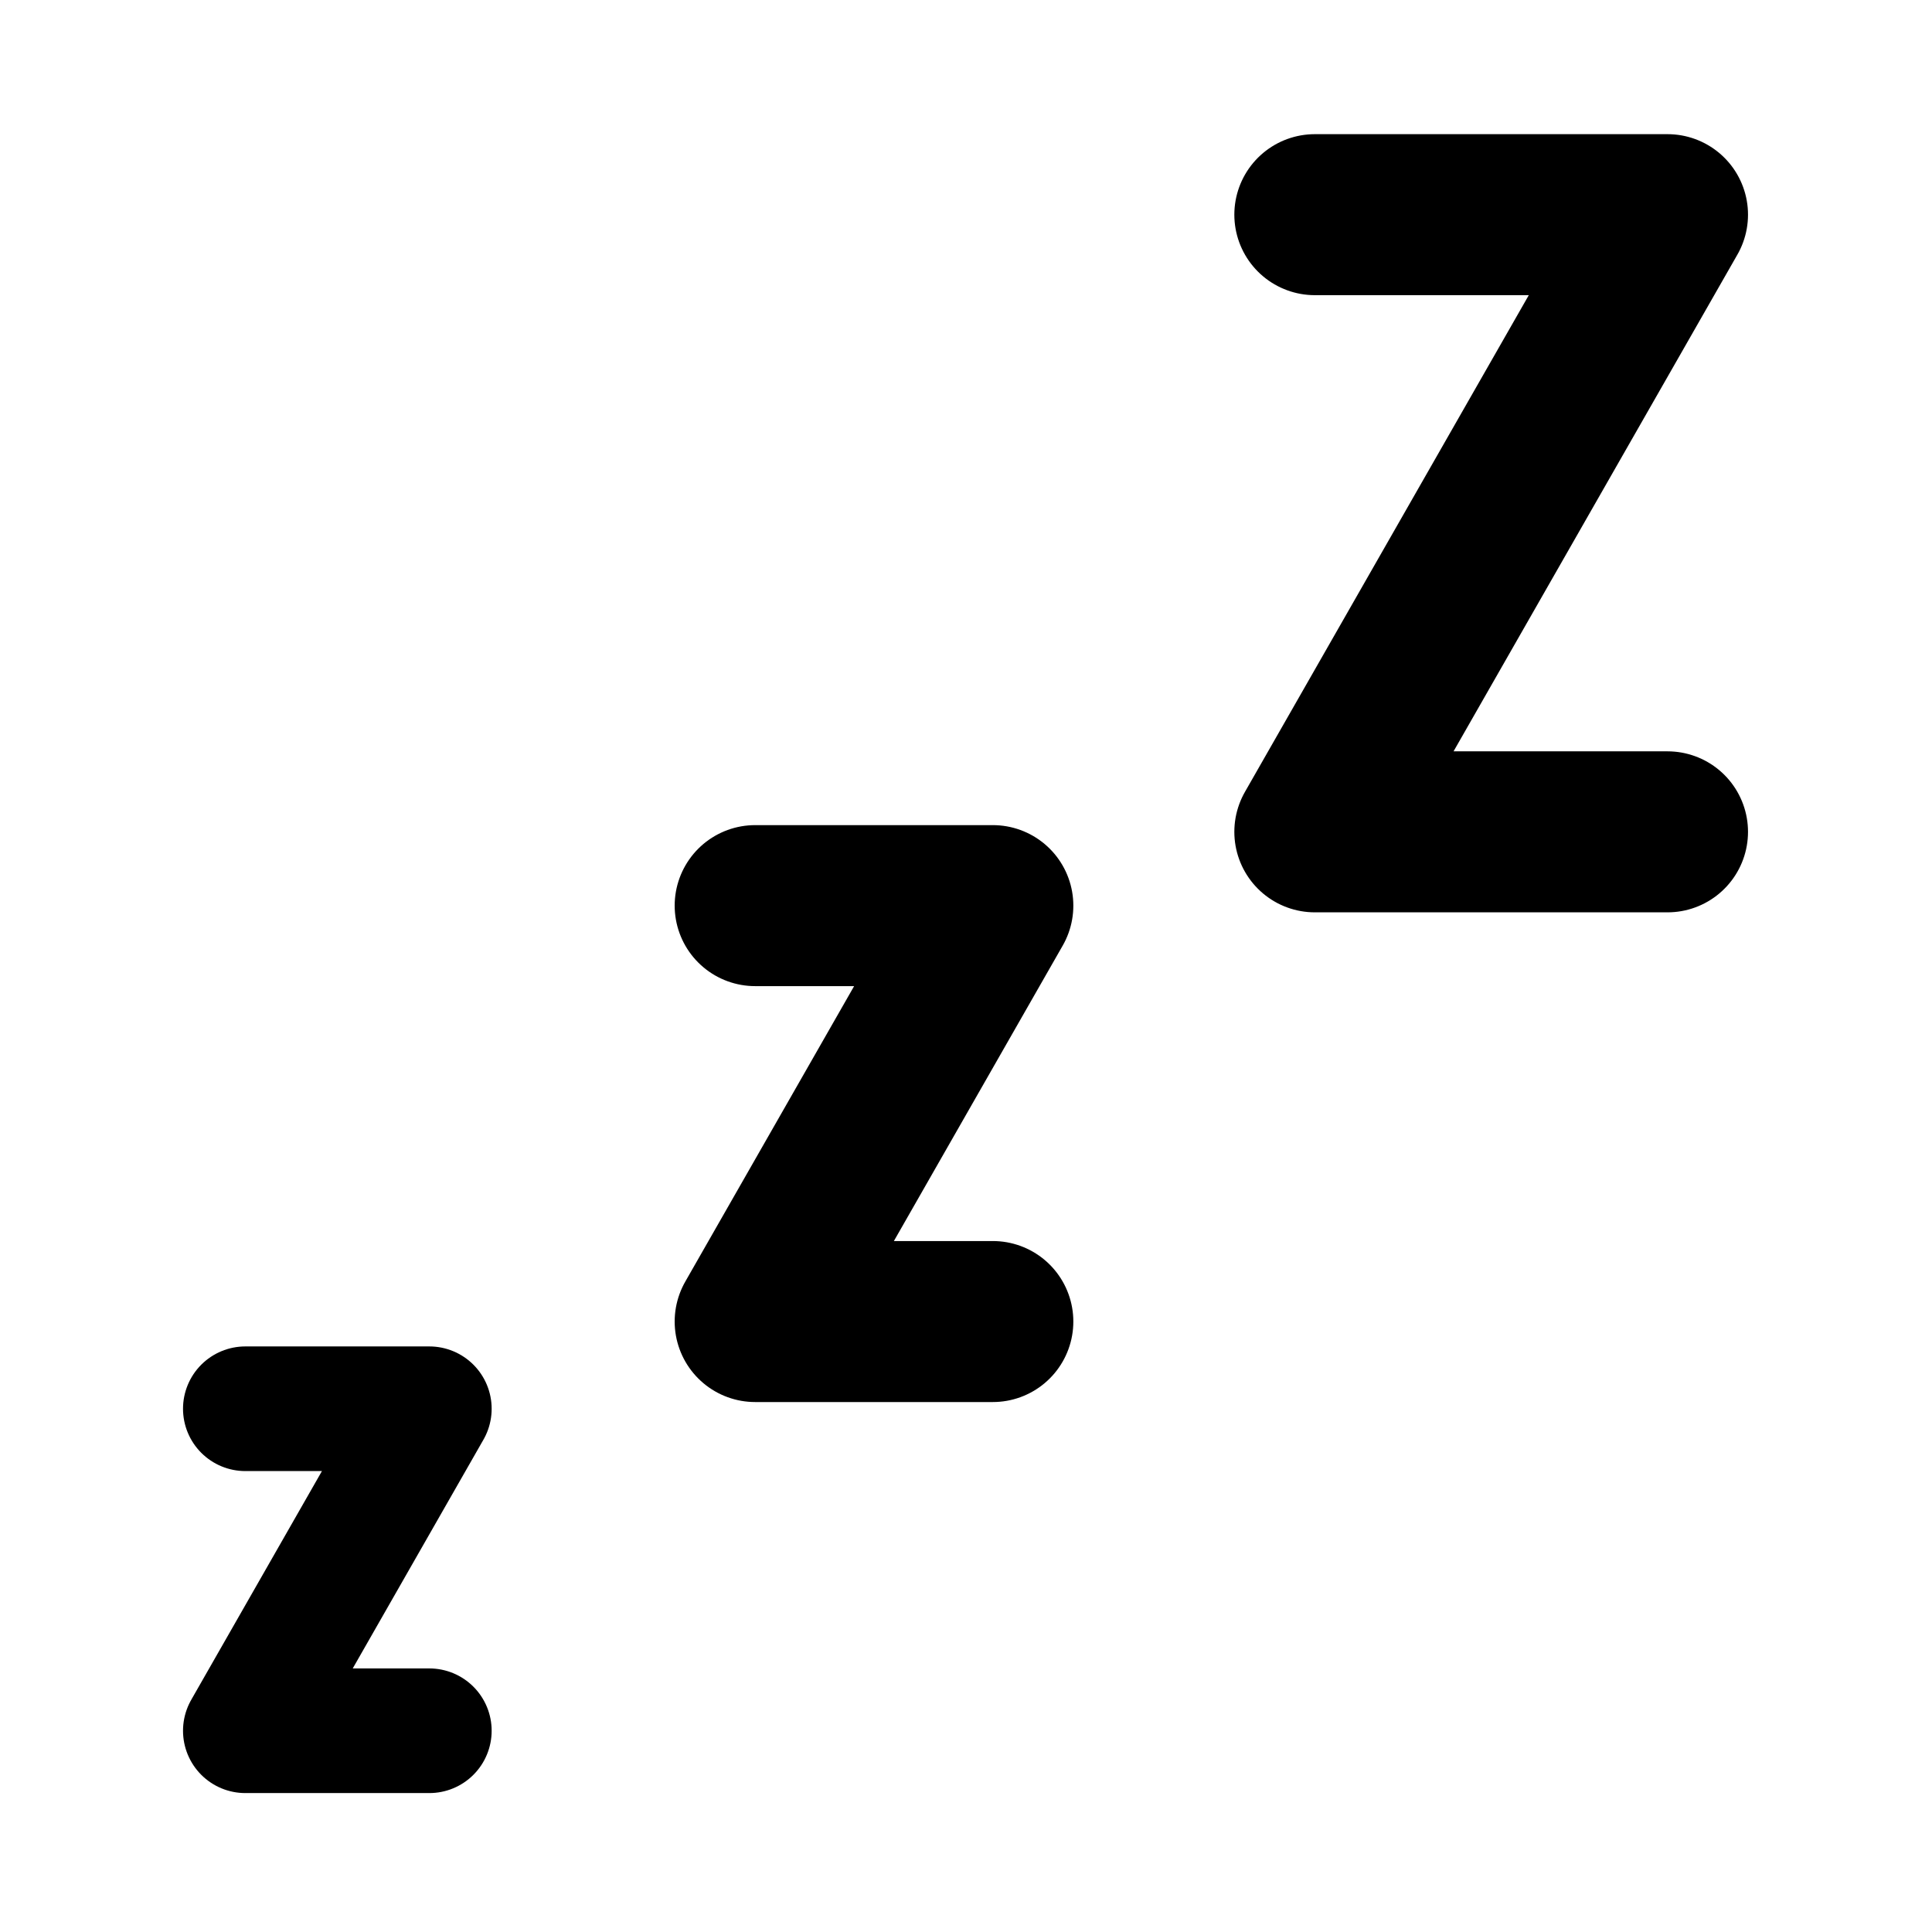
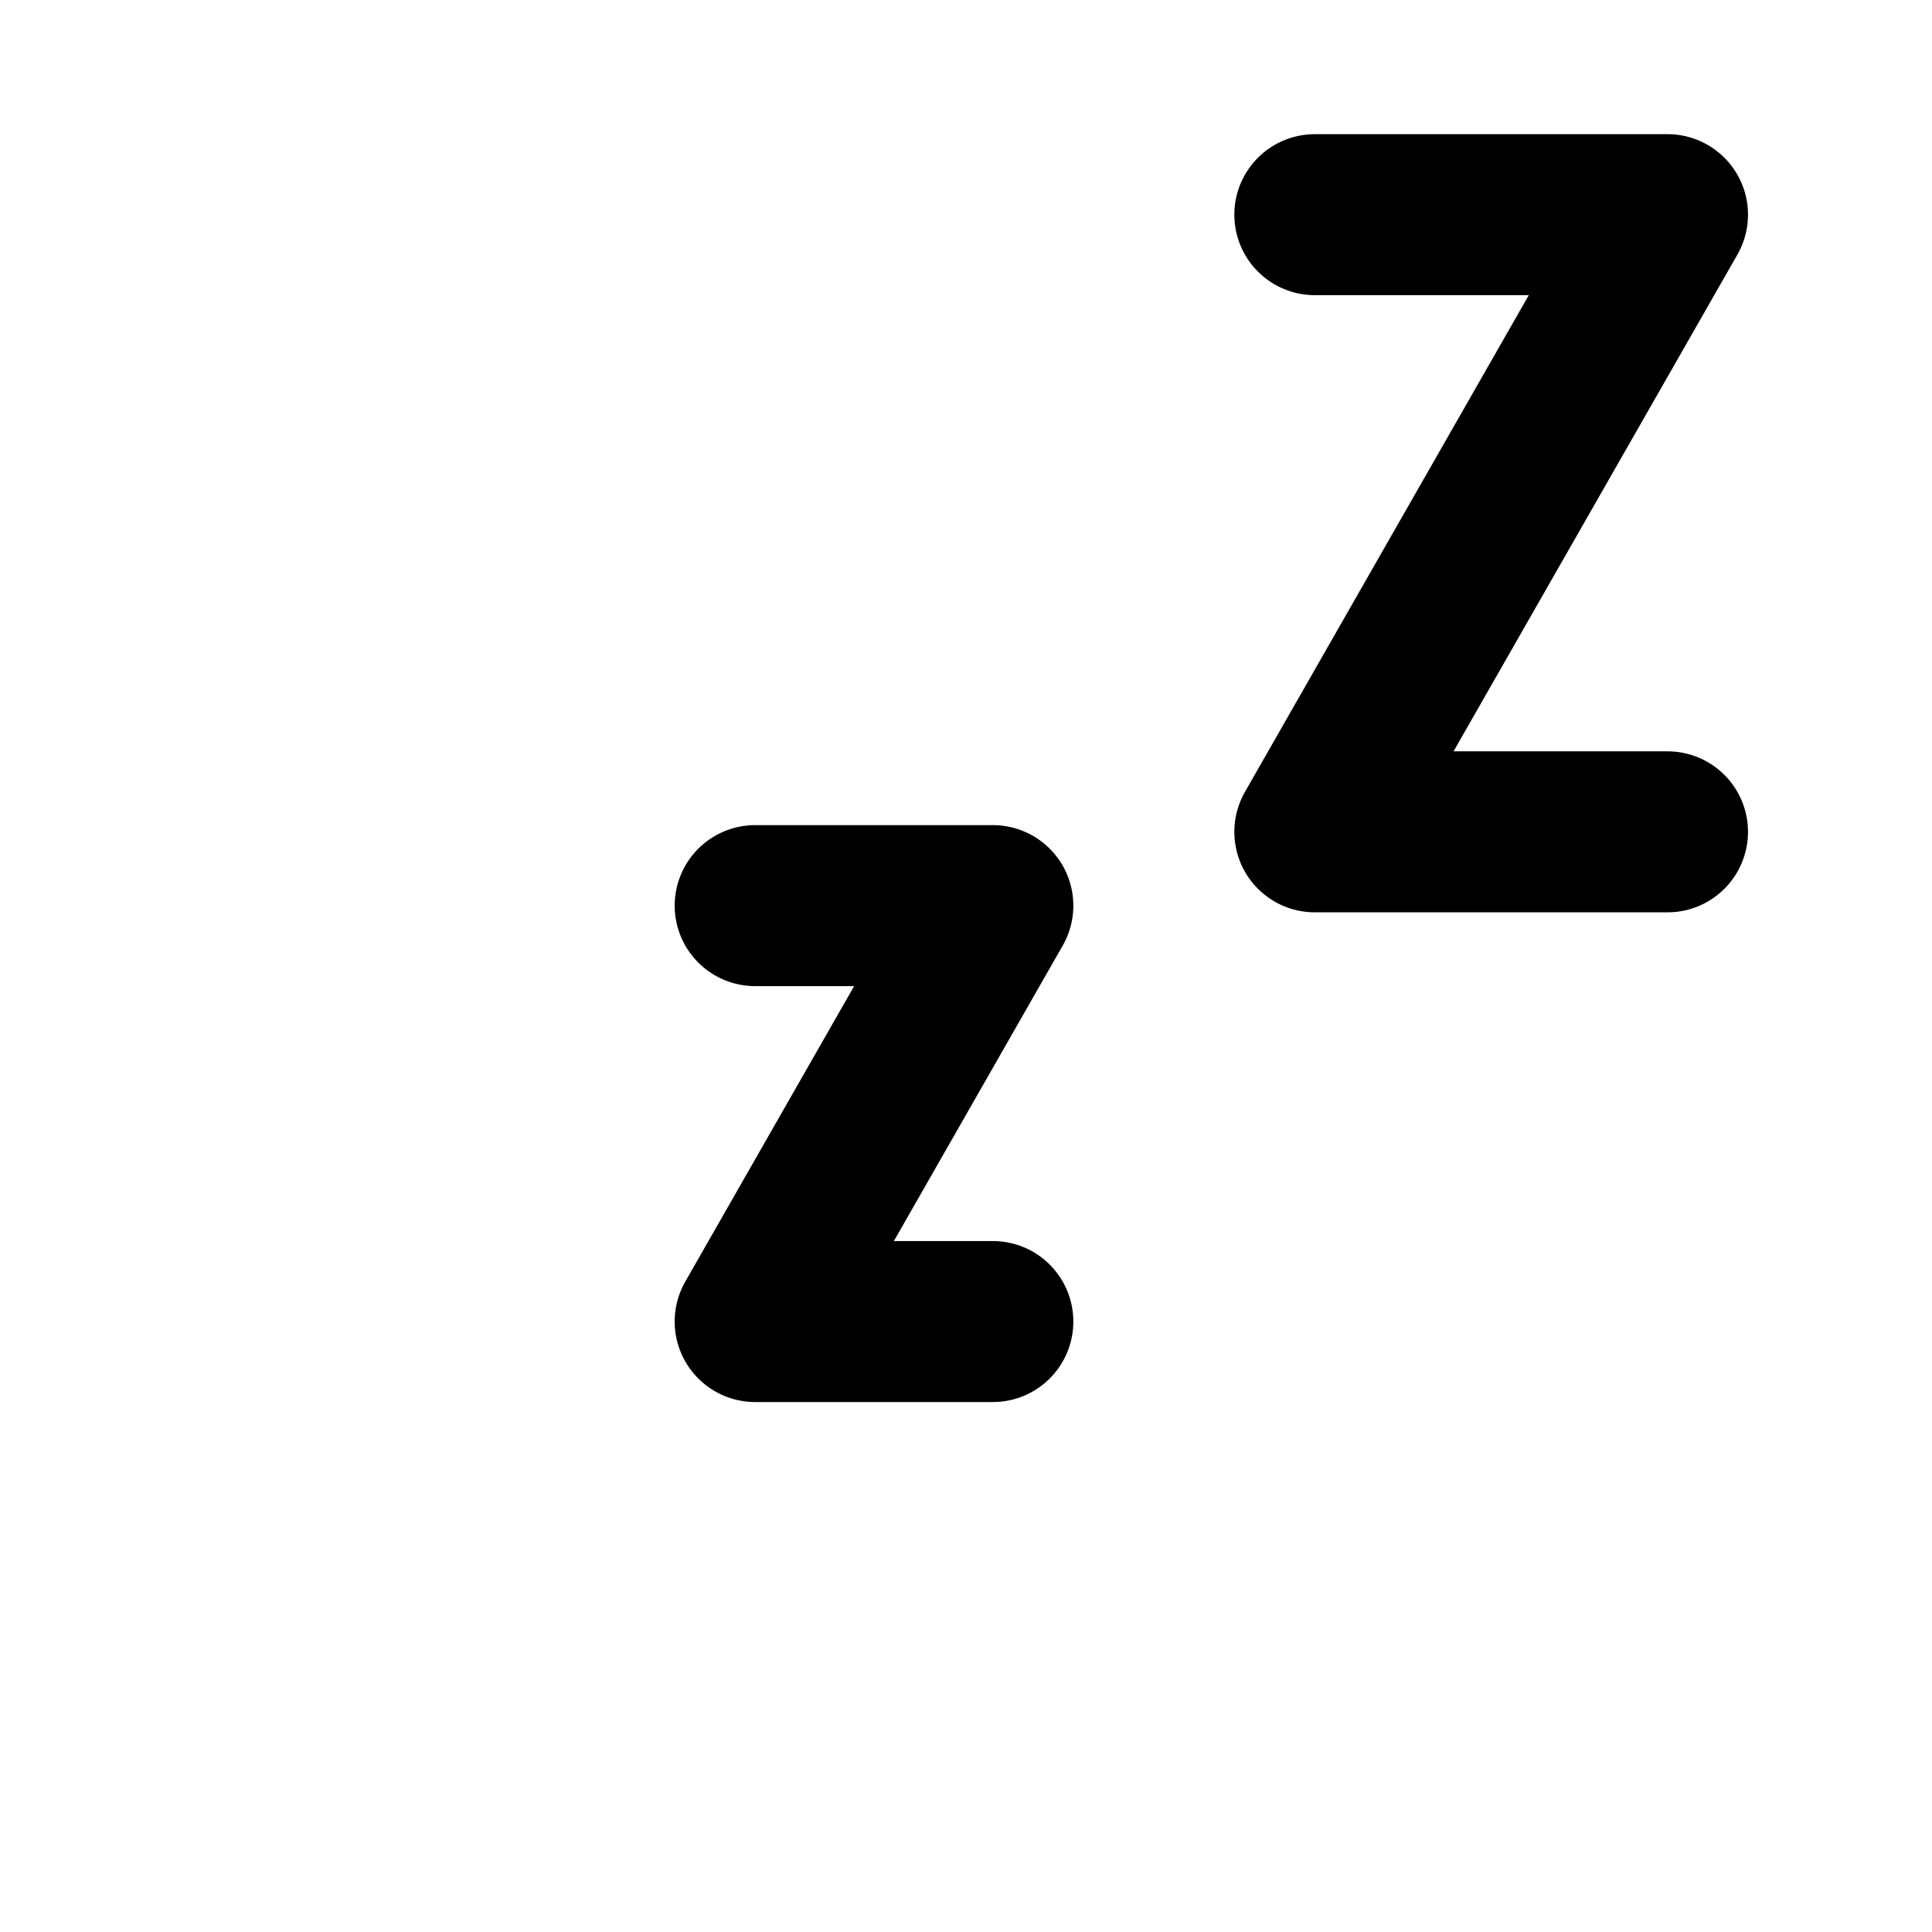
<svg xmlns="http://www.w3.org/2000/svg" width="800" height="800" viewBox="0 0 72 72">
  <g fill="none" stroke="#000" stroke-linecap="round" stroke-linejoin="round" stroke-miterlimit="10">
    <path stroke-width="6" d="M49 8h13.143L49 31h13.143m-34 2.75H37l-8.857 15.5H37" />
-     <path stroke-width="4.645" d="M9.143 52.5H16l-6.857 12H16" />
  </g>
</svg>